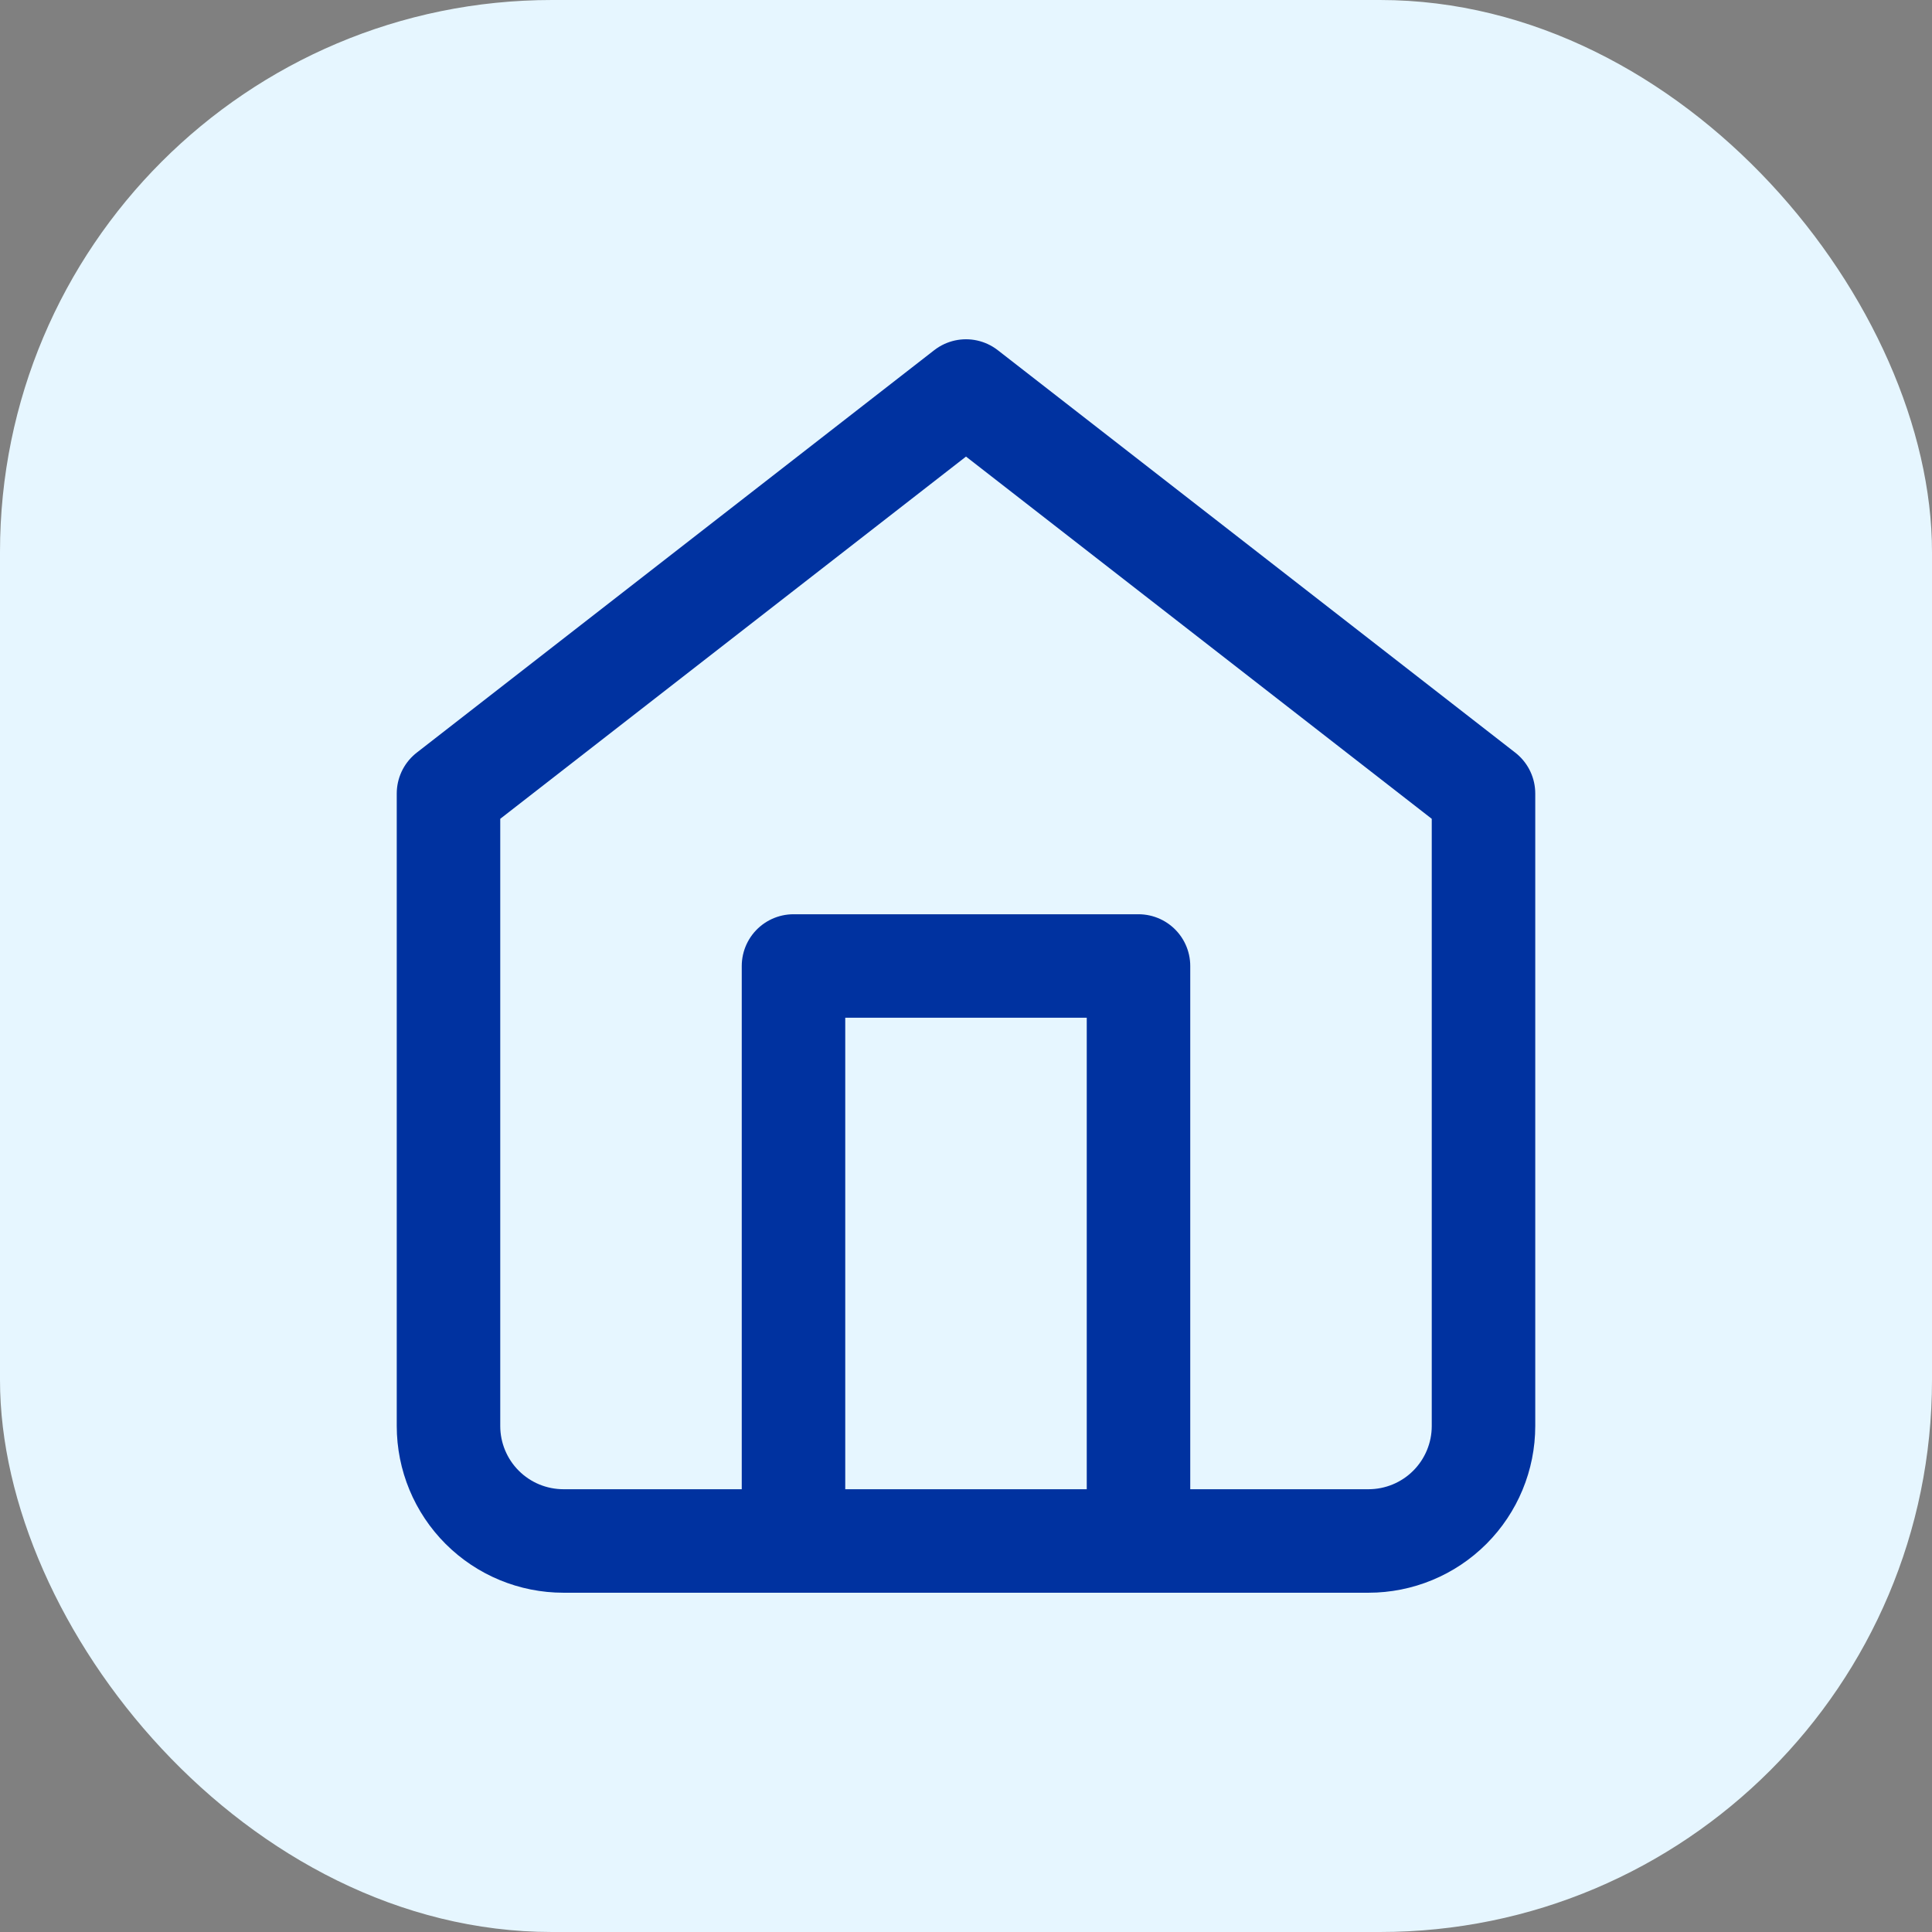
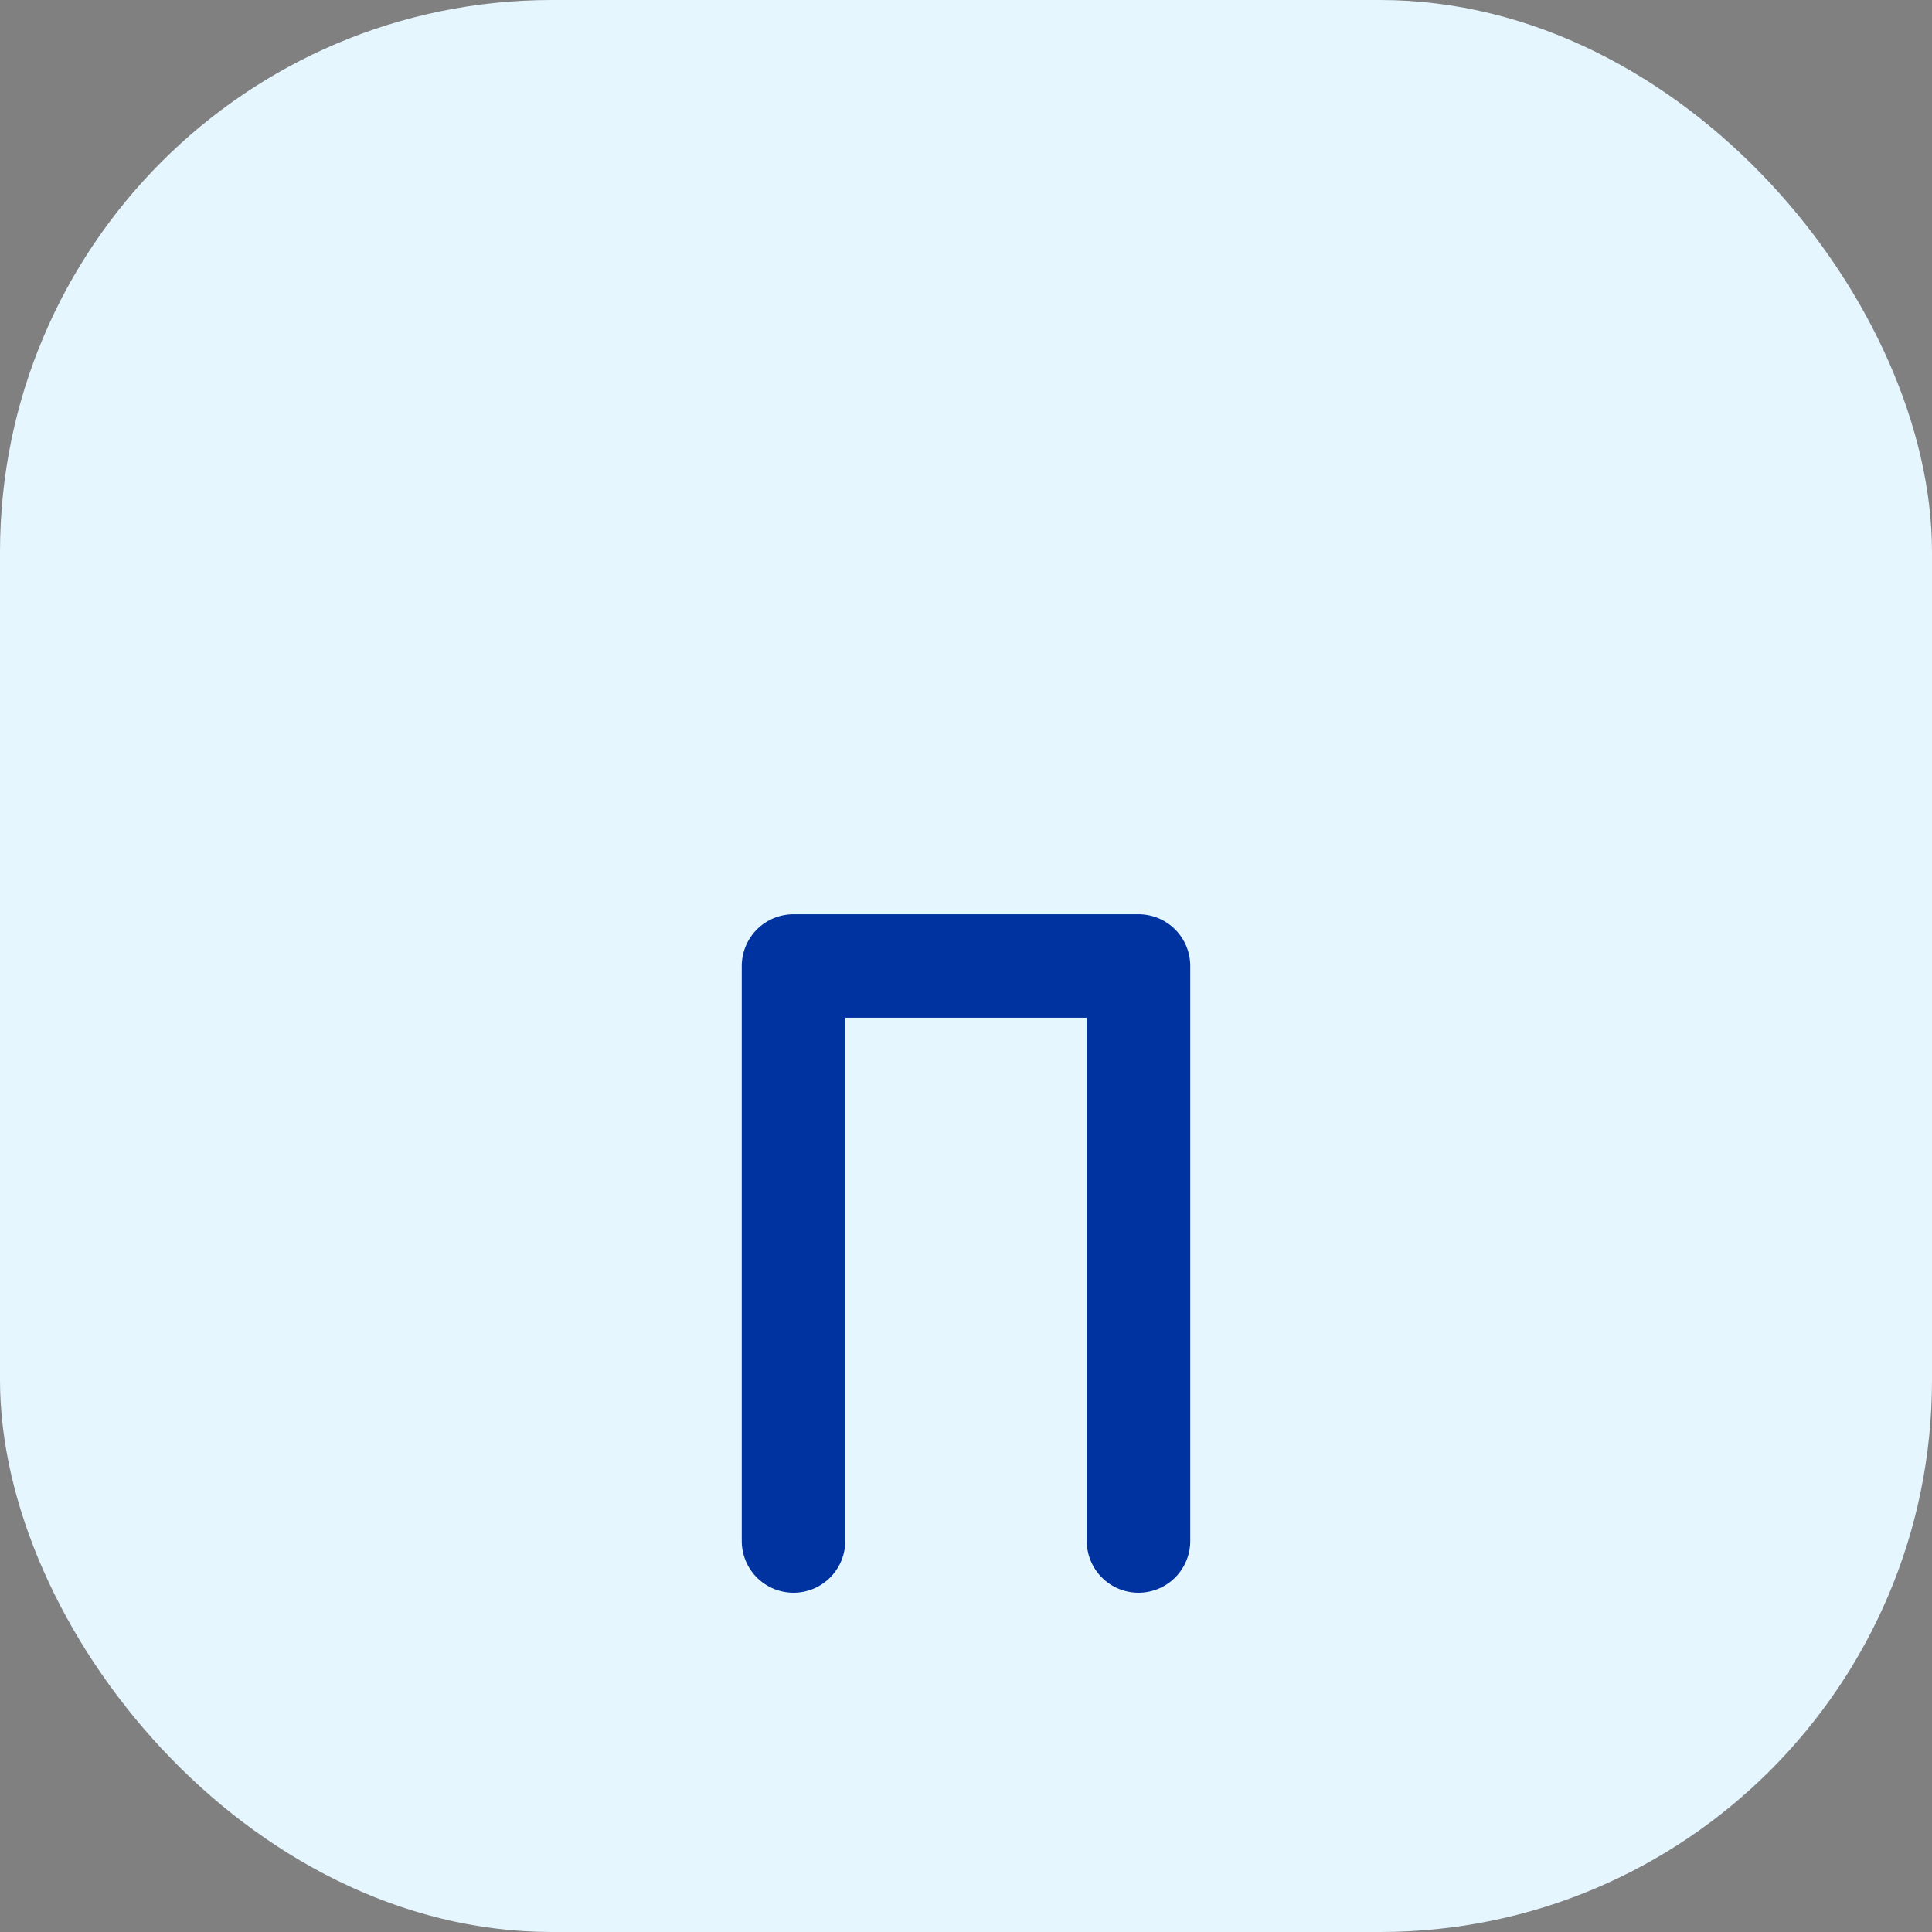
<svg xmlns="http://www.w3.org/2000/svg" width="28" height="28" viewBox="0 0 28 28" fill="none">
  <rect x="0" y="0" width="28" height="28" fill="#808080" stroke="none" />
  <rect width="28" height="28" rx="8" fill="#E6F6FF" />
-   <path d="M6.5 11.5L14 5.667L21.5 11.5V20.667C21.5 21.109 21.324 21.533 21.012 21.845C20.699 22.158 20.275 22.333 19.833 22.333H8.167C7.725 22.333 7.301 22.158 6.988 21.845C6.676 21.533 6.5 21.109 6.5 20.667V11.5Z" stroke="#0032A0" stroke-width="1.5" stroke-linecap="round" stroke-linejoin="round" />
  <path d="M11.5 22.333V14H16.5V22.333" stroke="#0032A0" stroke-width="1.5" stroke-linecap="round" stroke-linejoin="round" />
</svg>